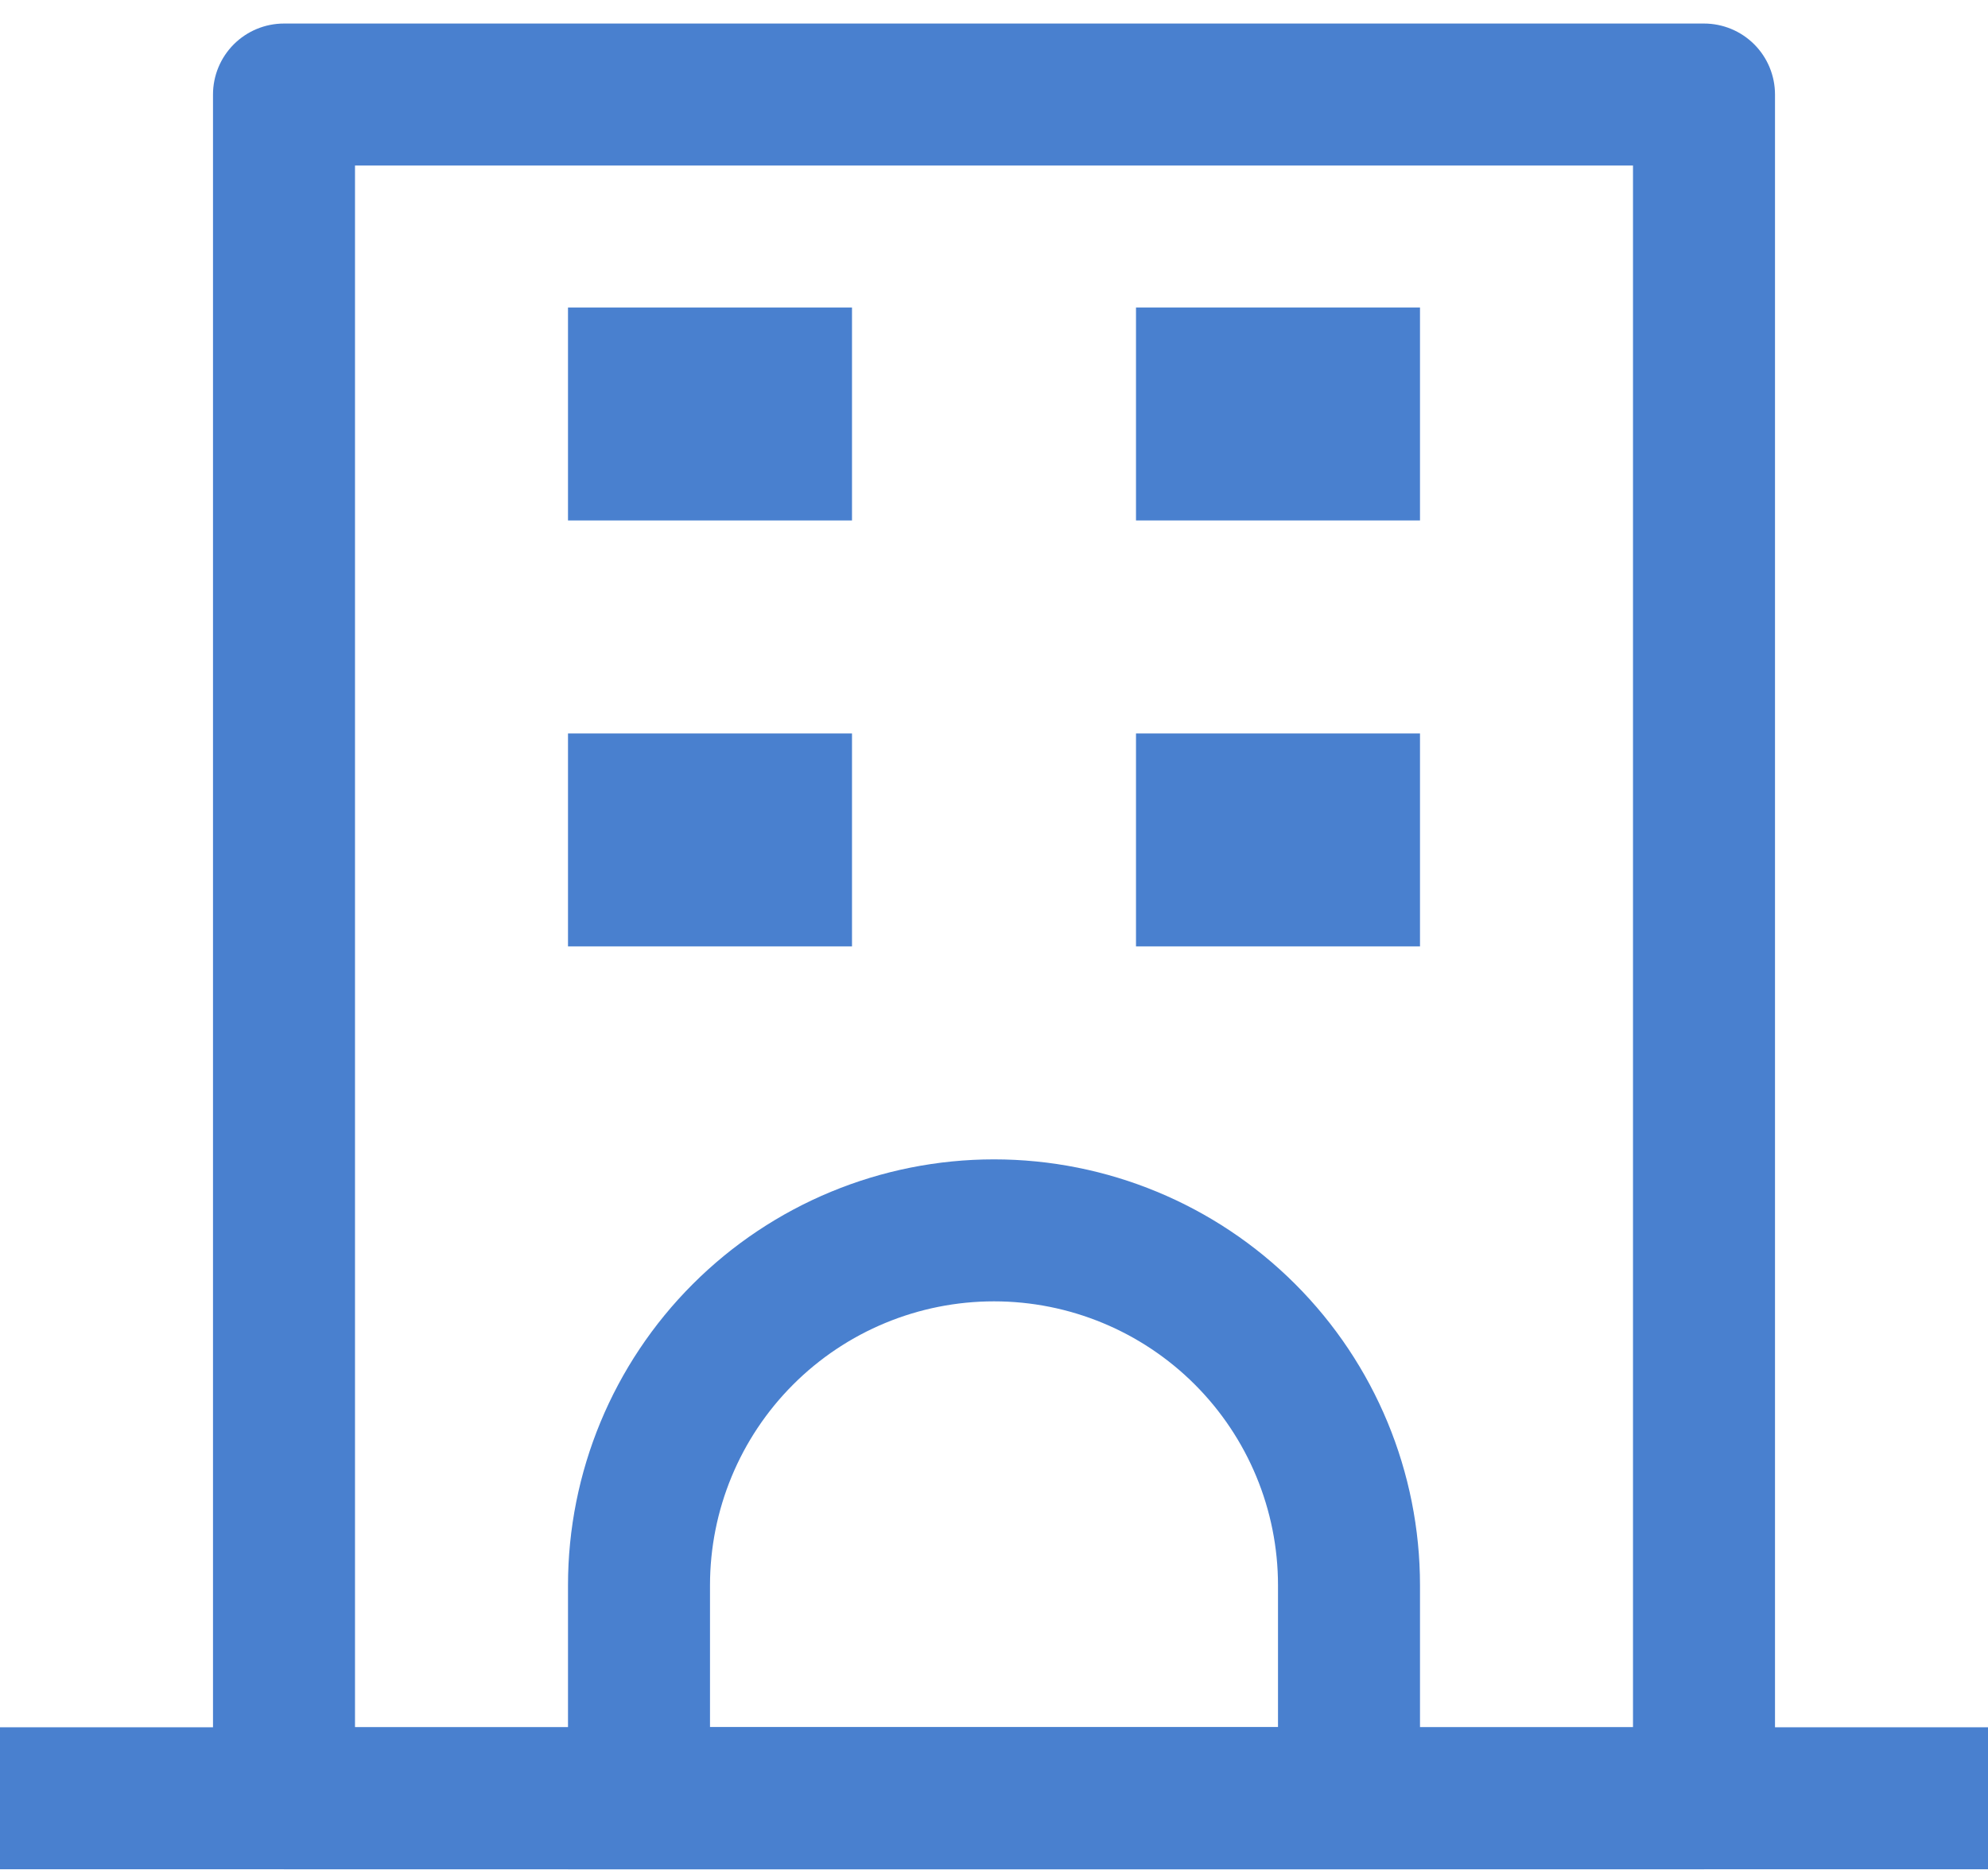
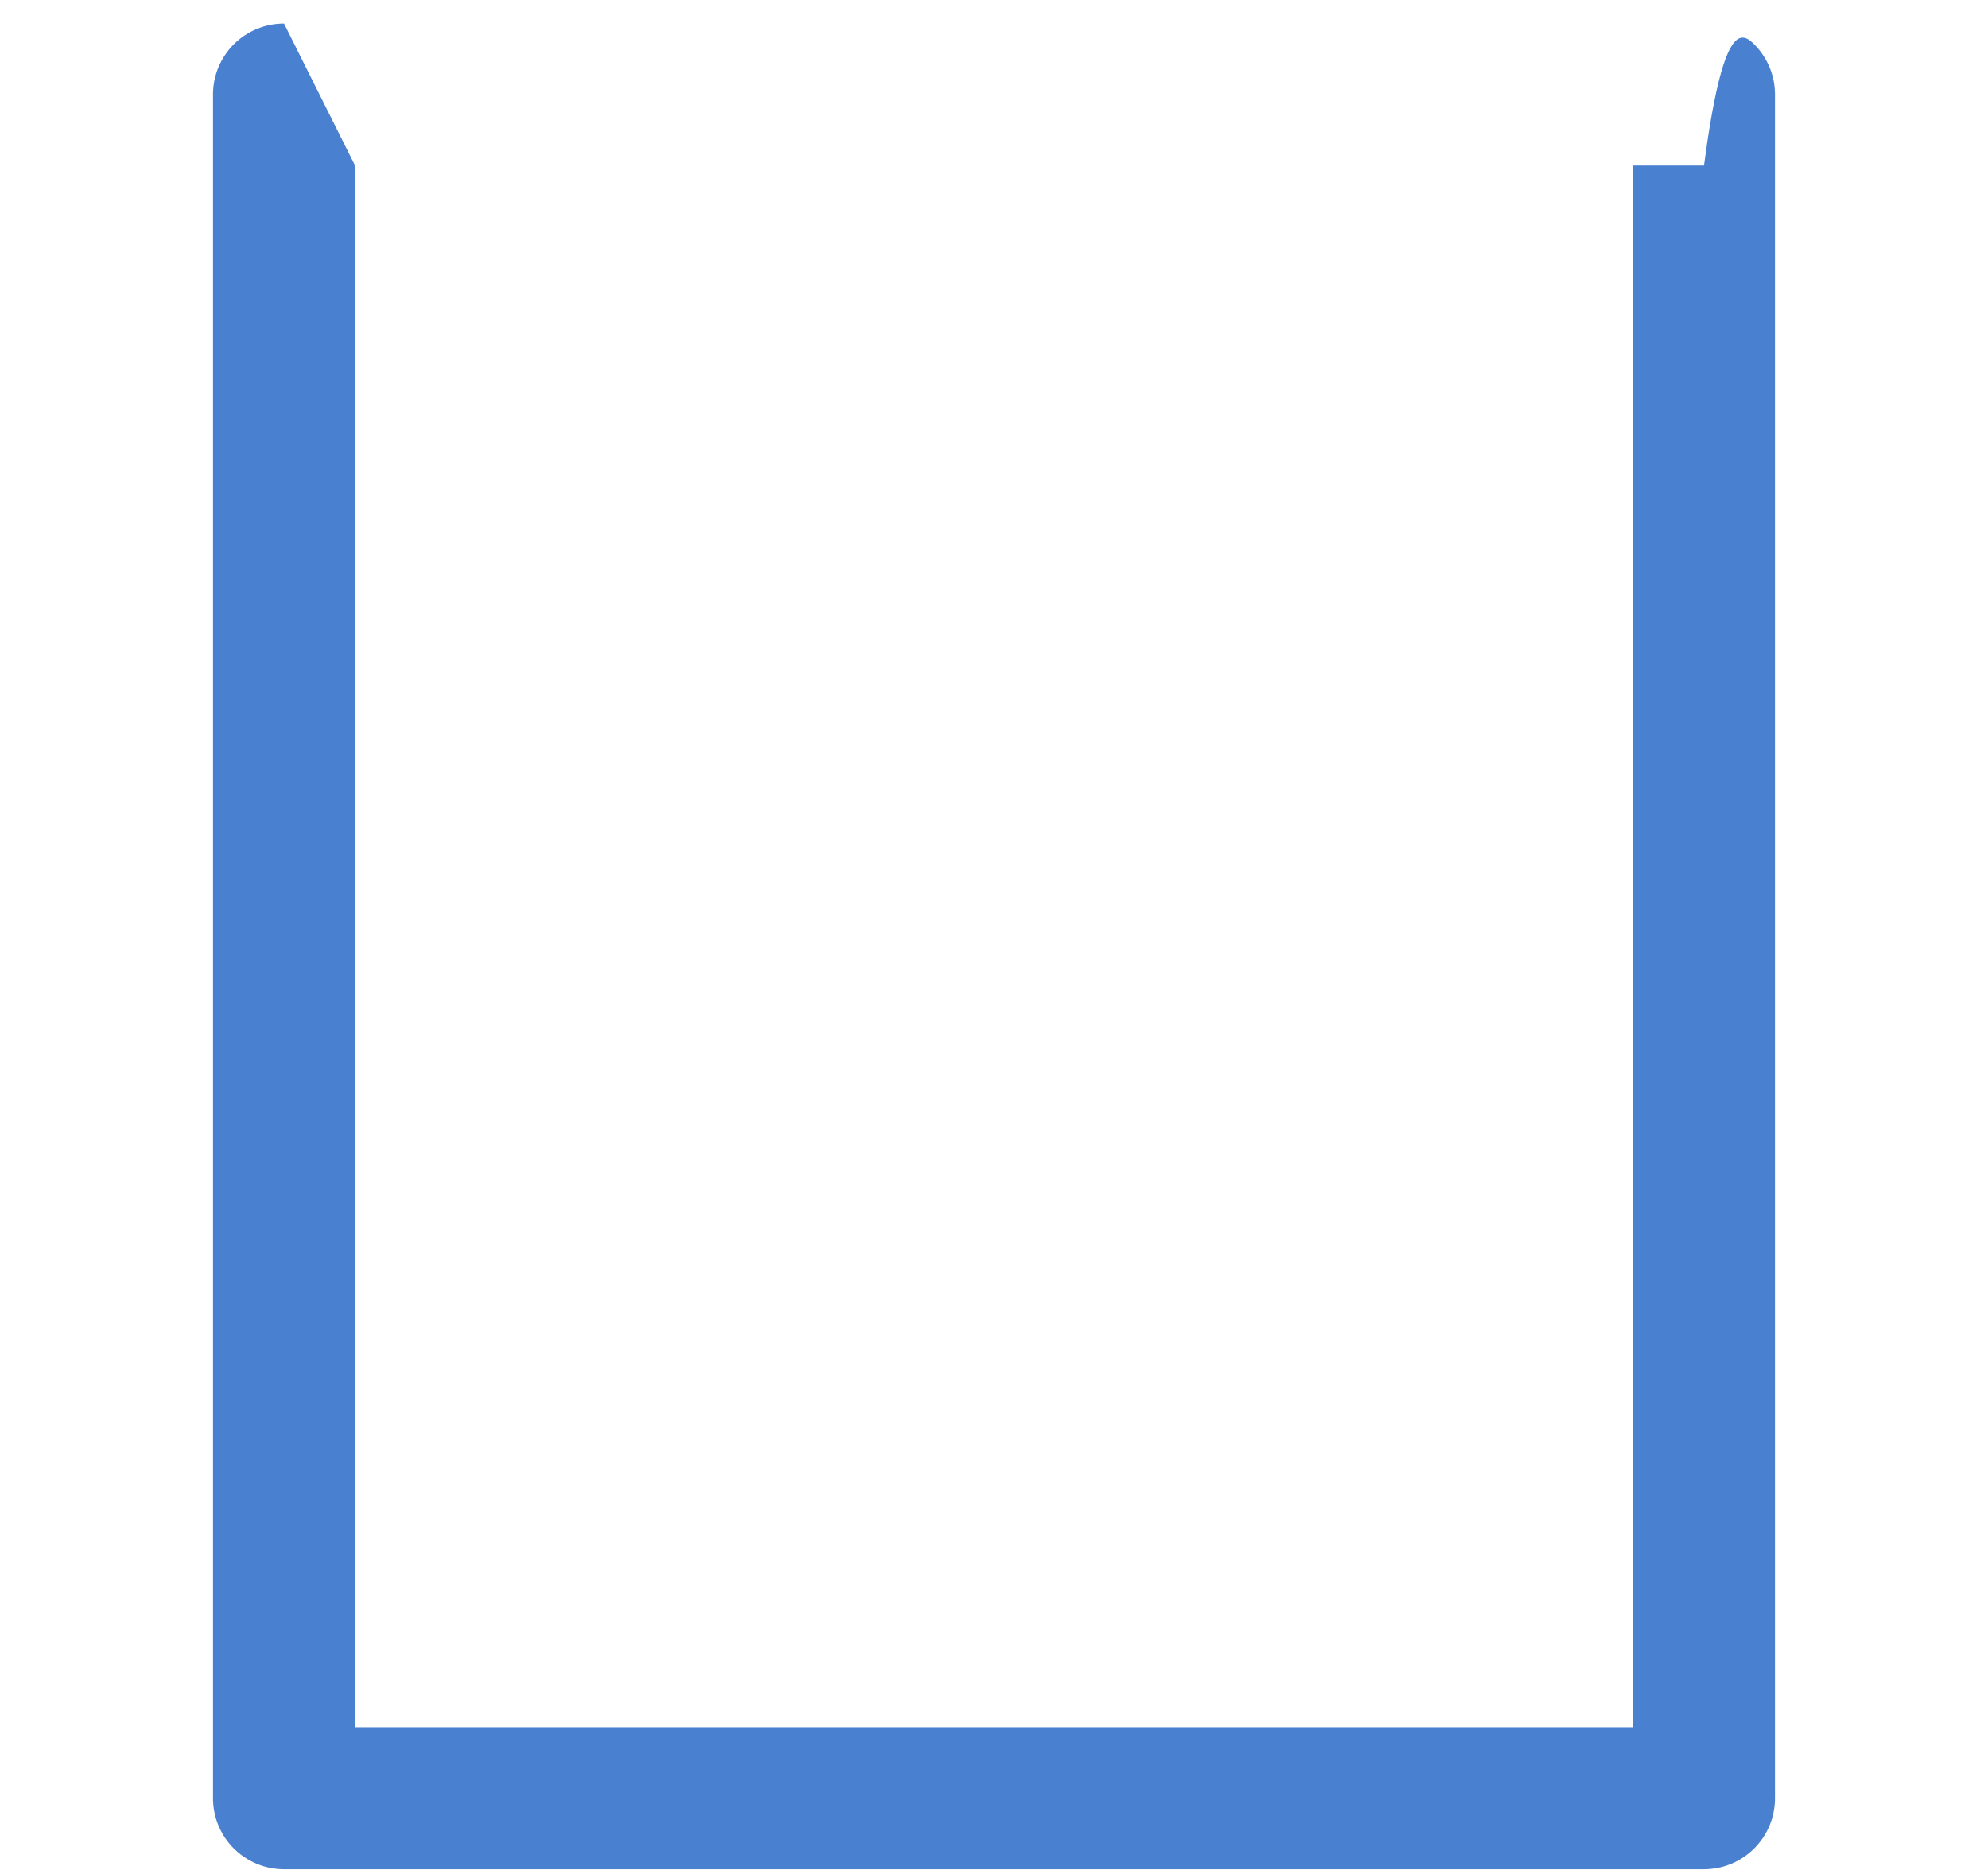
<svg xmlns="http://www.w3.org/2000/svg" width="70" height="66" viewBox="0 0 70 66" fill="none">
-   <path d="M12.5 5.829V60.829H57.5V5.829H12.5ZM10 0.829H60C60.663 0.829 61.299 1.092 61.768 1.561C62.237 2.03 62.5 2.666 62.5 3.329V63.329C62.5 63.992 62.237 64.627 61.768 65.096C61.299 65.565 60.663 65.829 60 65.829H10C9.337 65.829 8.701 65.565 8.232 65.096C7.763 64.627 7.5 63.992 7.5 63.329V3.329C7.5 2.666 7.763 2.03 8.232 1.561C8.701 1.092 9.337 0.829 10 0.829Z" fill="#4980CF" />
-   <path d="M0 60.829H70V65.829H0V60.829ZM20 10.829H30V18.329H20V10.829Z" fill="#4980CF" />
-   <path d="M25 60.829H45V55.829C45 53.176 43.946 50.633 42.071 48.758C40.196 46.882 37.652 45.829 35 45.829C32.348 45.829 29.804 46.882 27.929 48.758C26.054 50.633 25 53.176 25 55.829V60.829ZM35 40.829C38.978 40.829 42.794 42.409 45.607 45.222C48.42 48.035 50 51.85 50 55.829V65.829H20V55.829C20 51.85 21.58 48.035 24.393 45.222C27.206 42.409 31.022 40.829 35 40.829ZM20 25.829H30V33.329H20V25.829ZM40 10.829H50V18.329H40V10.829ZM40 25.829H50V33.329H40V25.829Z" fill="#4980CF" />
+   <path d="M12.5 5.829V60.829H57.5V5.829H12.5ZH60C60.663 0.829 61.299 1.092 61.768 1.561C62.237 2.03 62.5 2.666 62.5 3.329V63.329C62.5 63.992 62.237 64.627 61.768 65.096C61.299 65.565 60.663 65.829 60 65.829H10C9.337 65.829 8.701 65.565 8.232 65.096C7.763 64.627 7.5 63.992 7.5 63.329V3.329C7.5 2.666 7.763 2.03 8.232 1.561C8.701 1.092 9.337 0.829 10 0.829Z" fill="#4980CF" />
</svg>